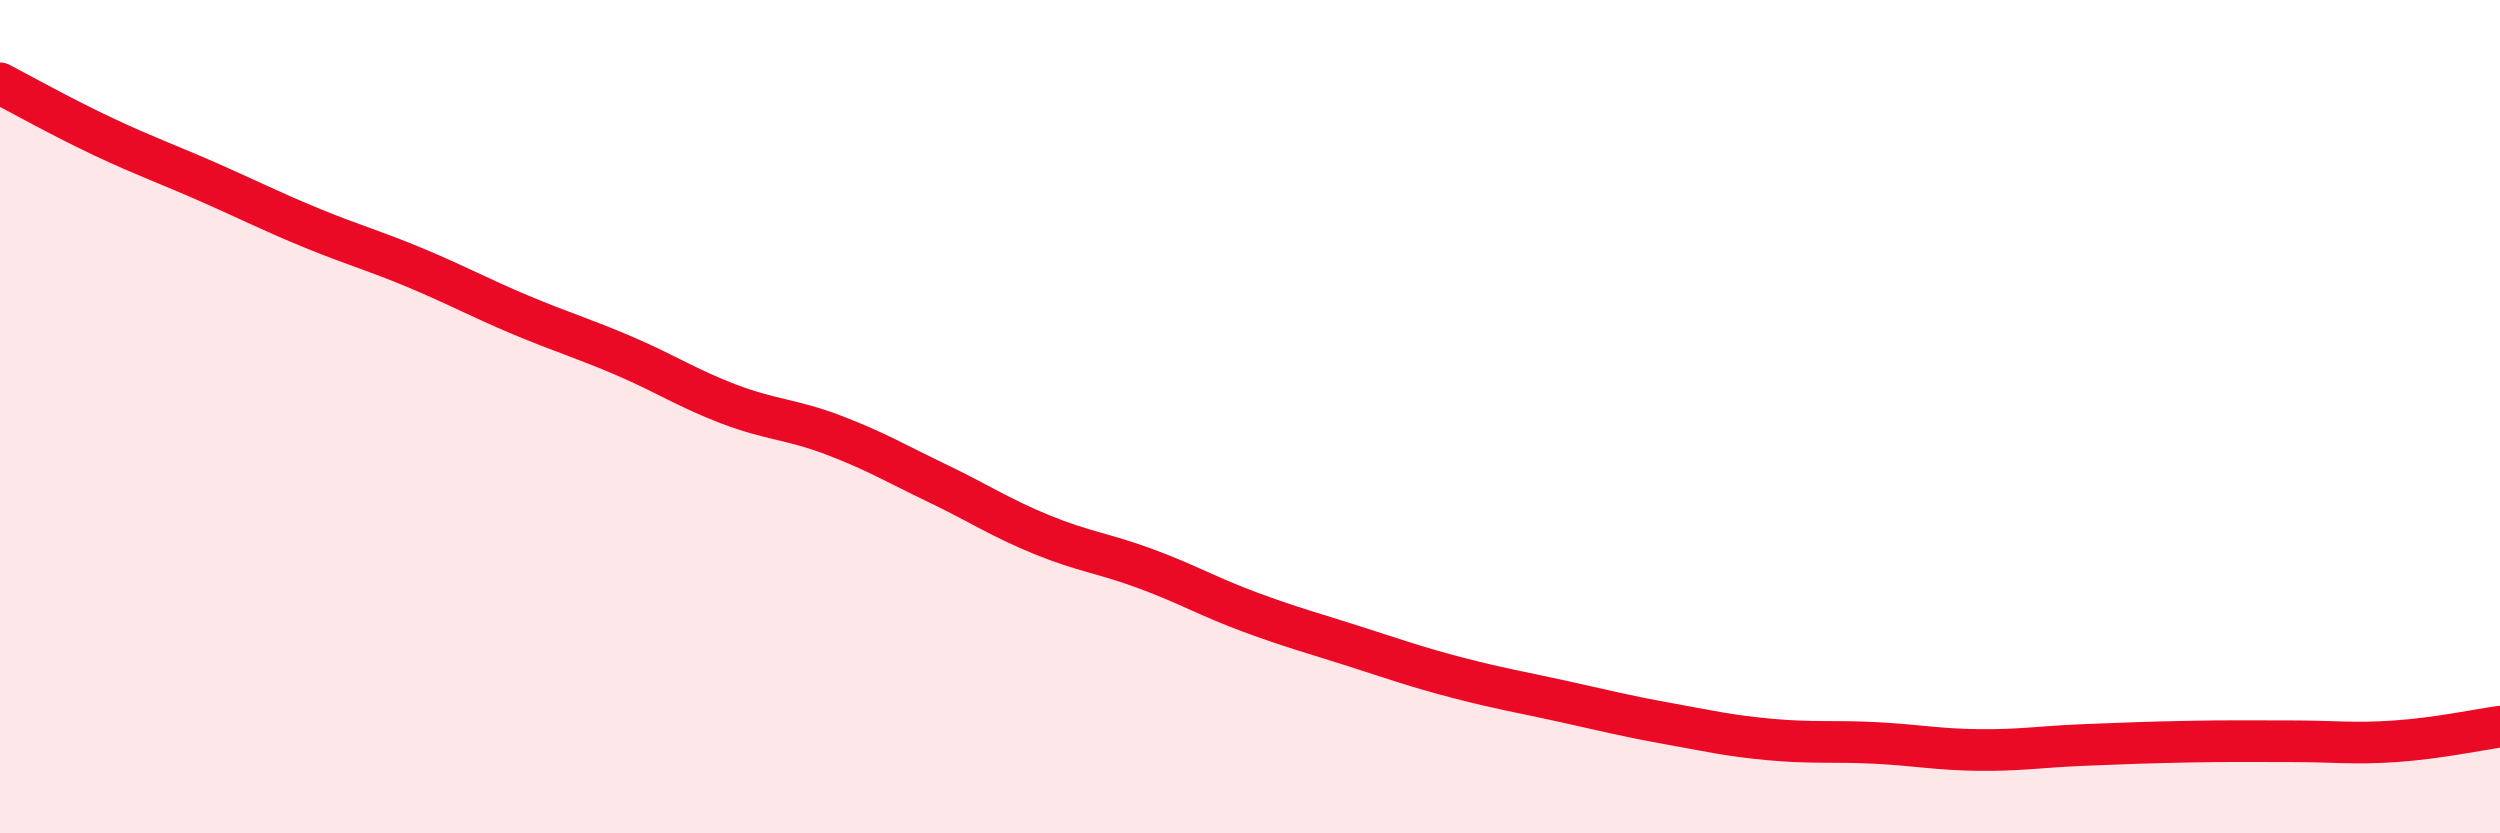
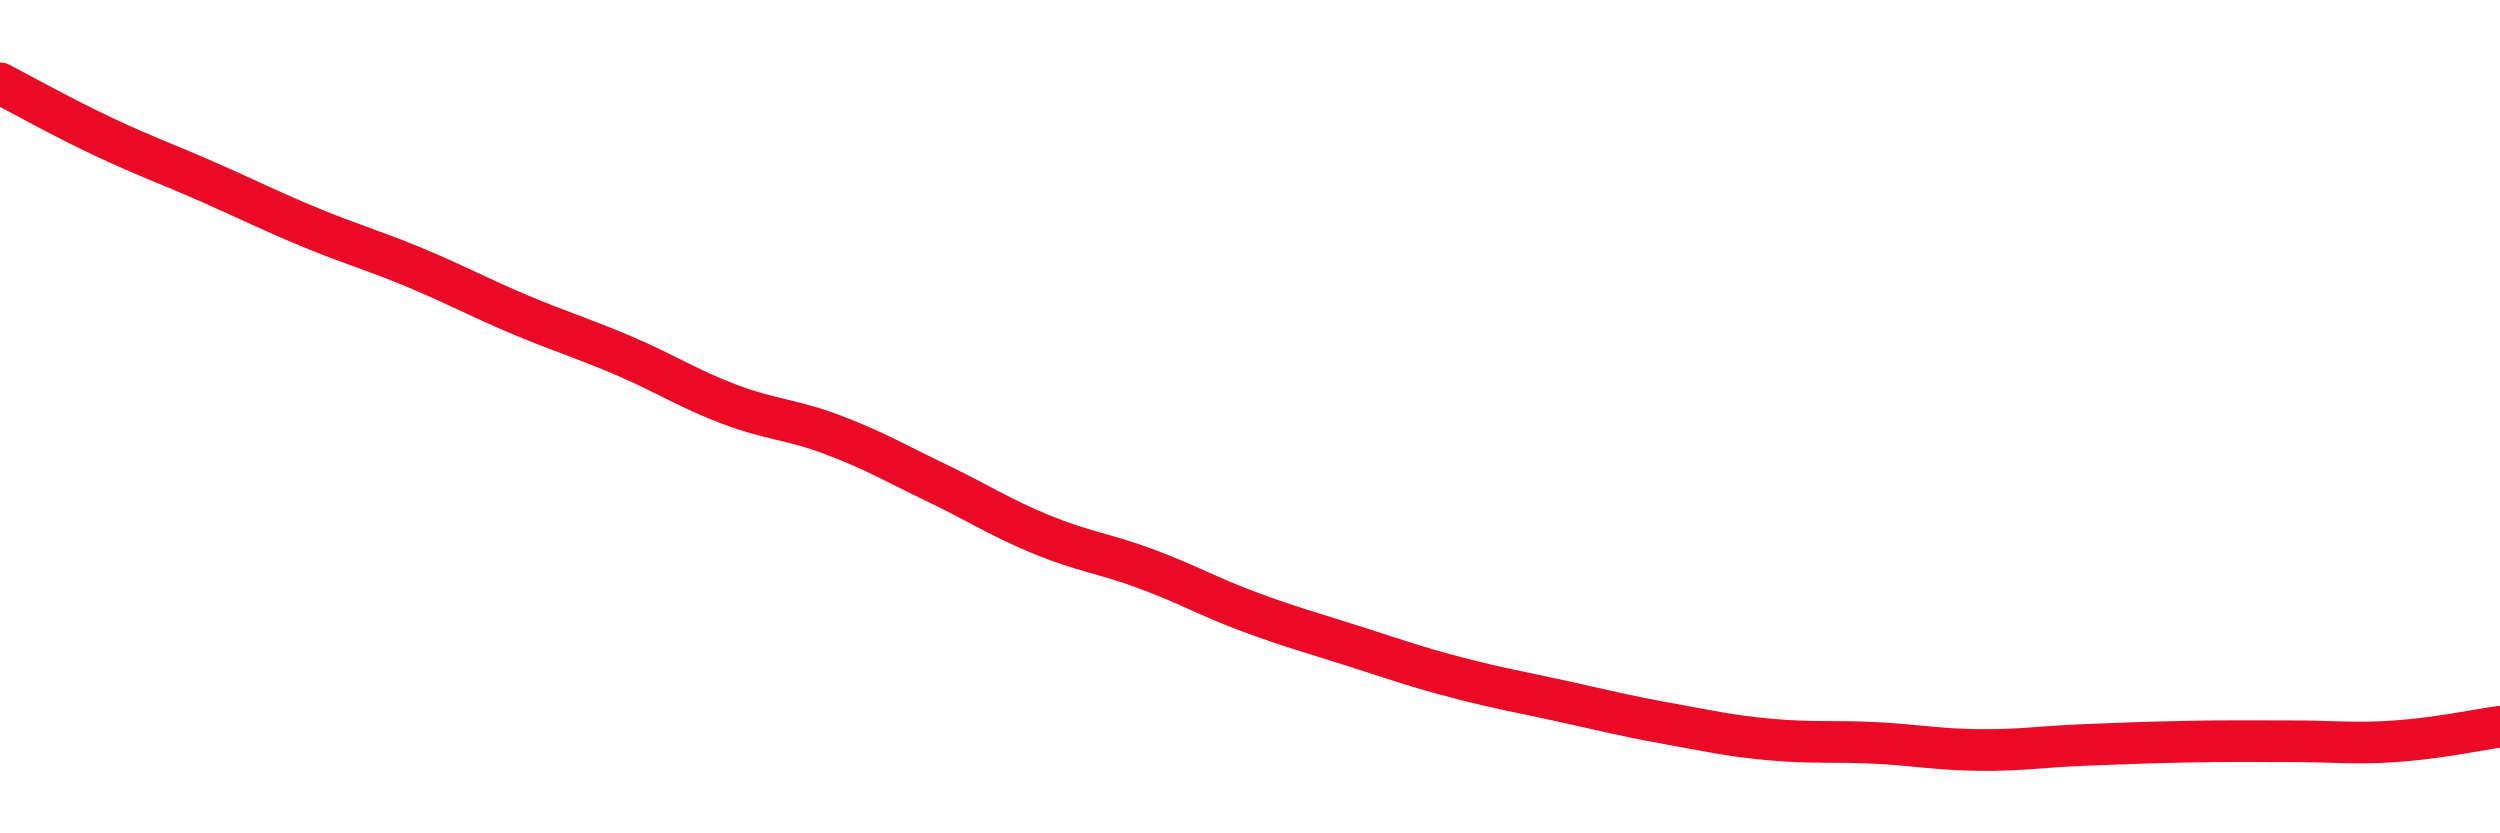
<svg xmlns="http://www.w3.org/2000/svg" width="60" height="20" viewBox="0 0 60 20">
-   <path d="M 0,2 C 0.5,2.26 1.5,2.82 2.5,3.29 C 3.5,3.76 4,3.93 5,4.37 C 6,4.81 6.5,5.07 7.5,5.48 C 8.5,5.89 9,6.02 10,6.44 C 11,6.86 11.5,7.14 12.5,7.56 C 13.5,7.98 14,8.12 15,8.55 C 16,8.98 16.5,9.32 17.5,9.7 C 18.5,10.08 19,10.06 20,10.44 C 21,10.82 21.5,11.12 22.5,11.6 C 23.5,12.08 24,12.42 25,12.83 C 26,13.24 26.5,13.28 27.5,13.65 C 28.5,14.02 29,14.32 30,14.69 C 31,15.06 31.5,15.19 32.5,15.51 C 33.5,15.83 34,16.01 35,16.27 C 36,16.53 36.5,16.61 37.5,16.83 C 38.5,17.05 39,17.18 40,17.36 C 41,17.54 41.5,17.66 42.5,17.75 C 43.5,17.84 44,17.78 45,17.83 C 46,17.88 46.5,17.99 47.5,18 C 48.5,18.01 49,17.92 50,17.88 C 51,17.84 51.5,17.82 52.5,17.8 C 53.5,17.78 54,17.79 55,17.79 C 56,17.79 56.5,17.86 57.5,17.79 C 58.5,17.72 59.5,17.51 60,17.44L60 20L0 20Z" fill="#EB0A25" opacity="0.1" stroke-linecap="round" stroke-linejoin="round" />
  <path d="M 0,2 C 0.5,2.26 1.5,2.82 2.5,3.29 C 3.5,3.76 4,3.93 5,4.37 C 6,4.81 6.5,5.07 7.5,5.48 C 8.5,5.89 9,6.02 10,6.44 C 11,6.86 11.5,7.14 12.5,7.56 C 13.5,7.98 14,8.12 15,8.55 C 16,8.98 16.5,9.32 17.5,9.7 C 18.5,10.08 19,10.06 20,10.44 C 21,10.82 21.5,11.12 22.5,11.6 C 23.5,12.08 24,12.42 25,12.83 C 26,13.24 26.5,13.28 27.5,13.65 C 28.5,14.02 29,14.32 30,14.69 C 31,15.06 31.5,15.19 32.5,15.51 C 33.5,15.83 34,16.01 35,16.27 C 36,16.53 36.5,16.61 37.5,16.83 C 38.5,17.05 39,17.18 40,17.36 C 41,17.54 41.5,17.66 42.5,17.75 C 43.5,17.84 44,17.78 45,17.83 C 46,17.88 46.5,17.99 47.5,18 C 48.5,18.01 49,17.92 50,17.88 C 51,17.84 51.5,17.82 52.5,17.8 C 53.5,17.78 54,17.79 55,17.79 C 56,17.79 56.5,17.86 57.5,17.79 C 58.5,17.72 59.5,17.51 60,17.44" stroke="#EB0A25" stroke-width="1" fill="none" stroke-linecap="round" stroke-linejoin="round" />
</svg>